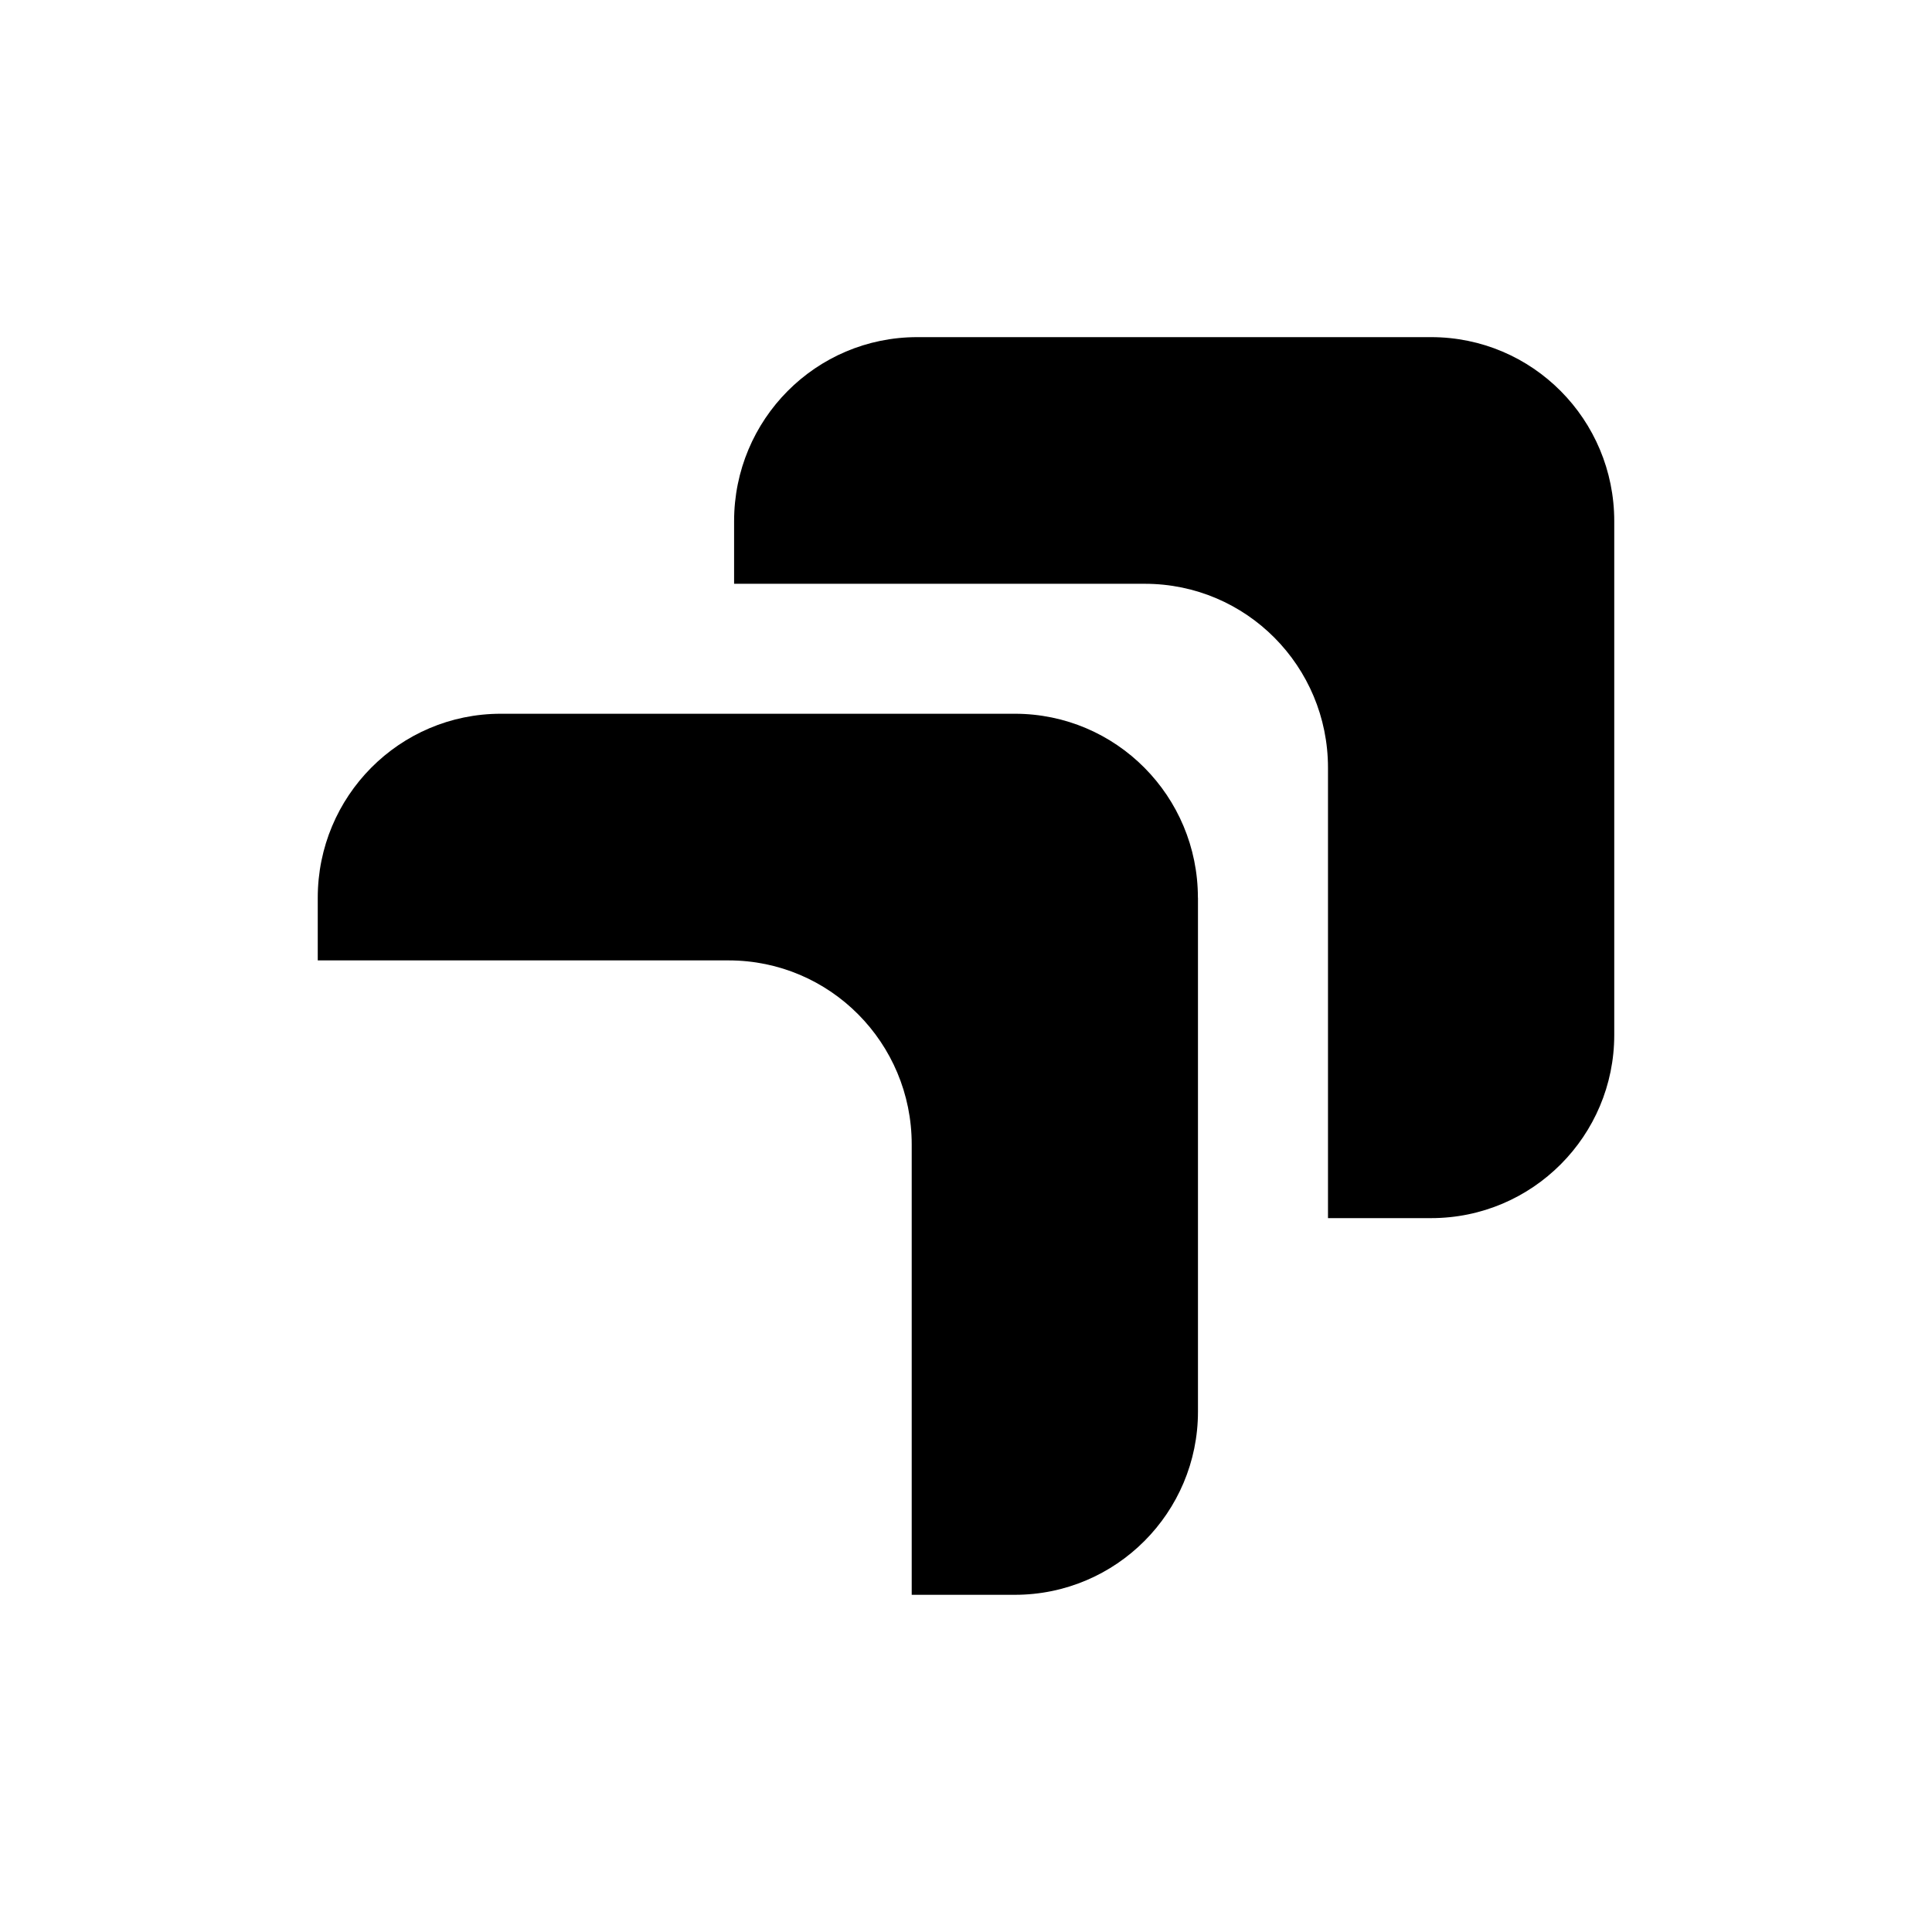
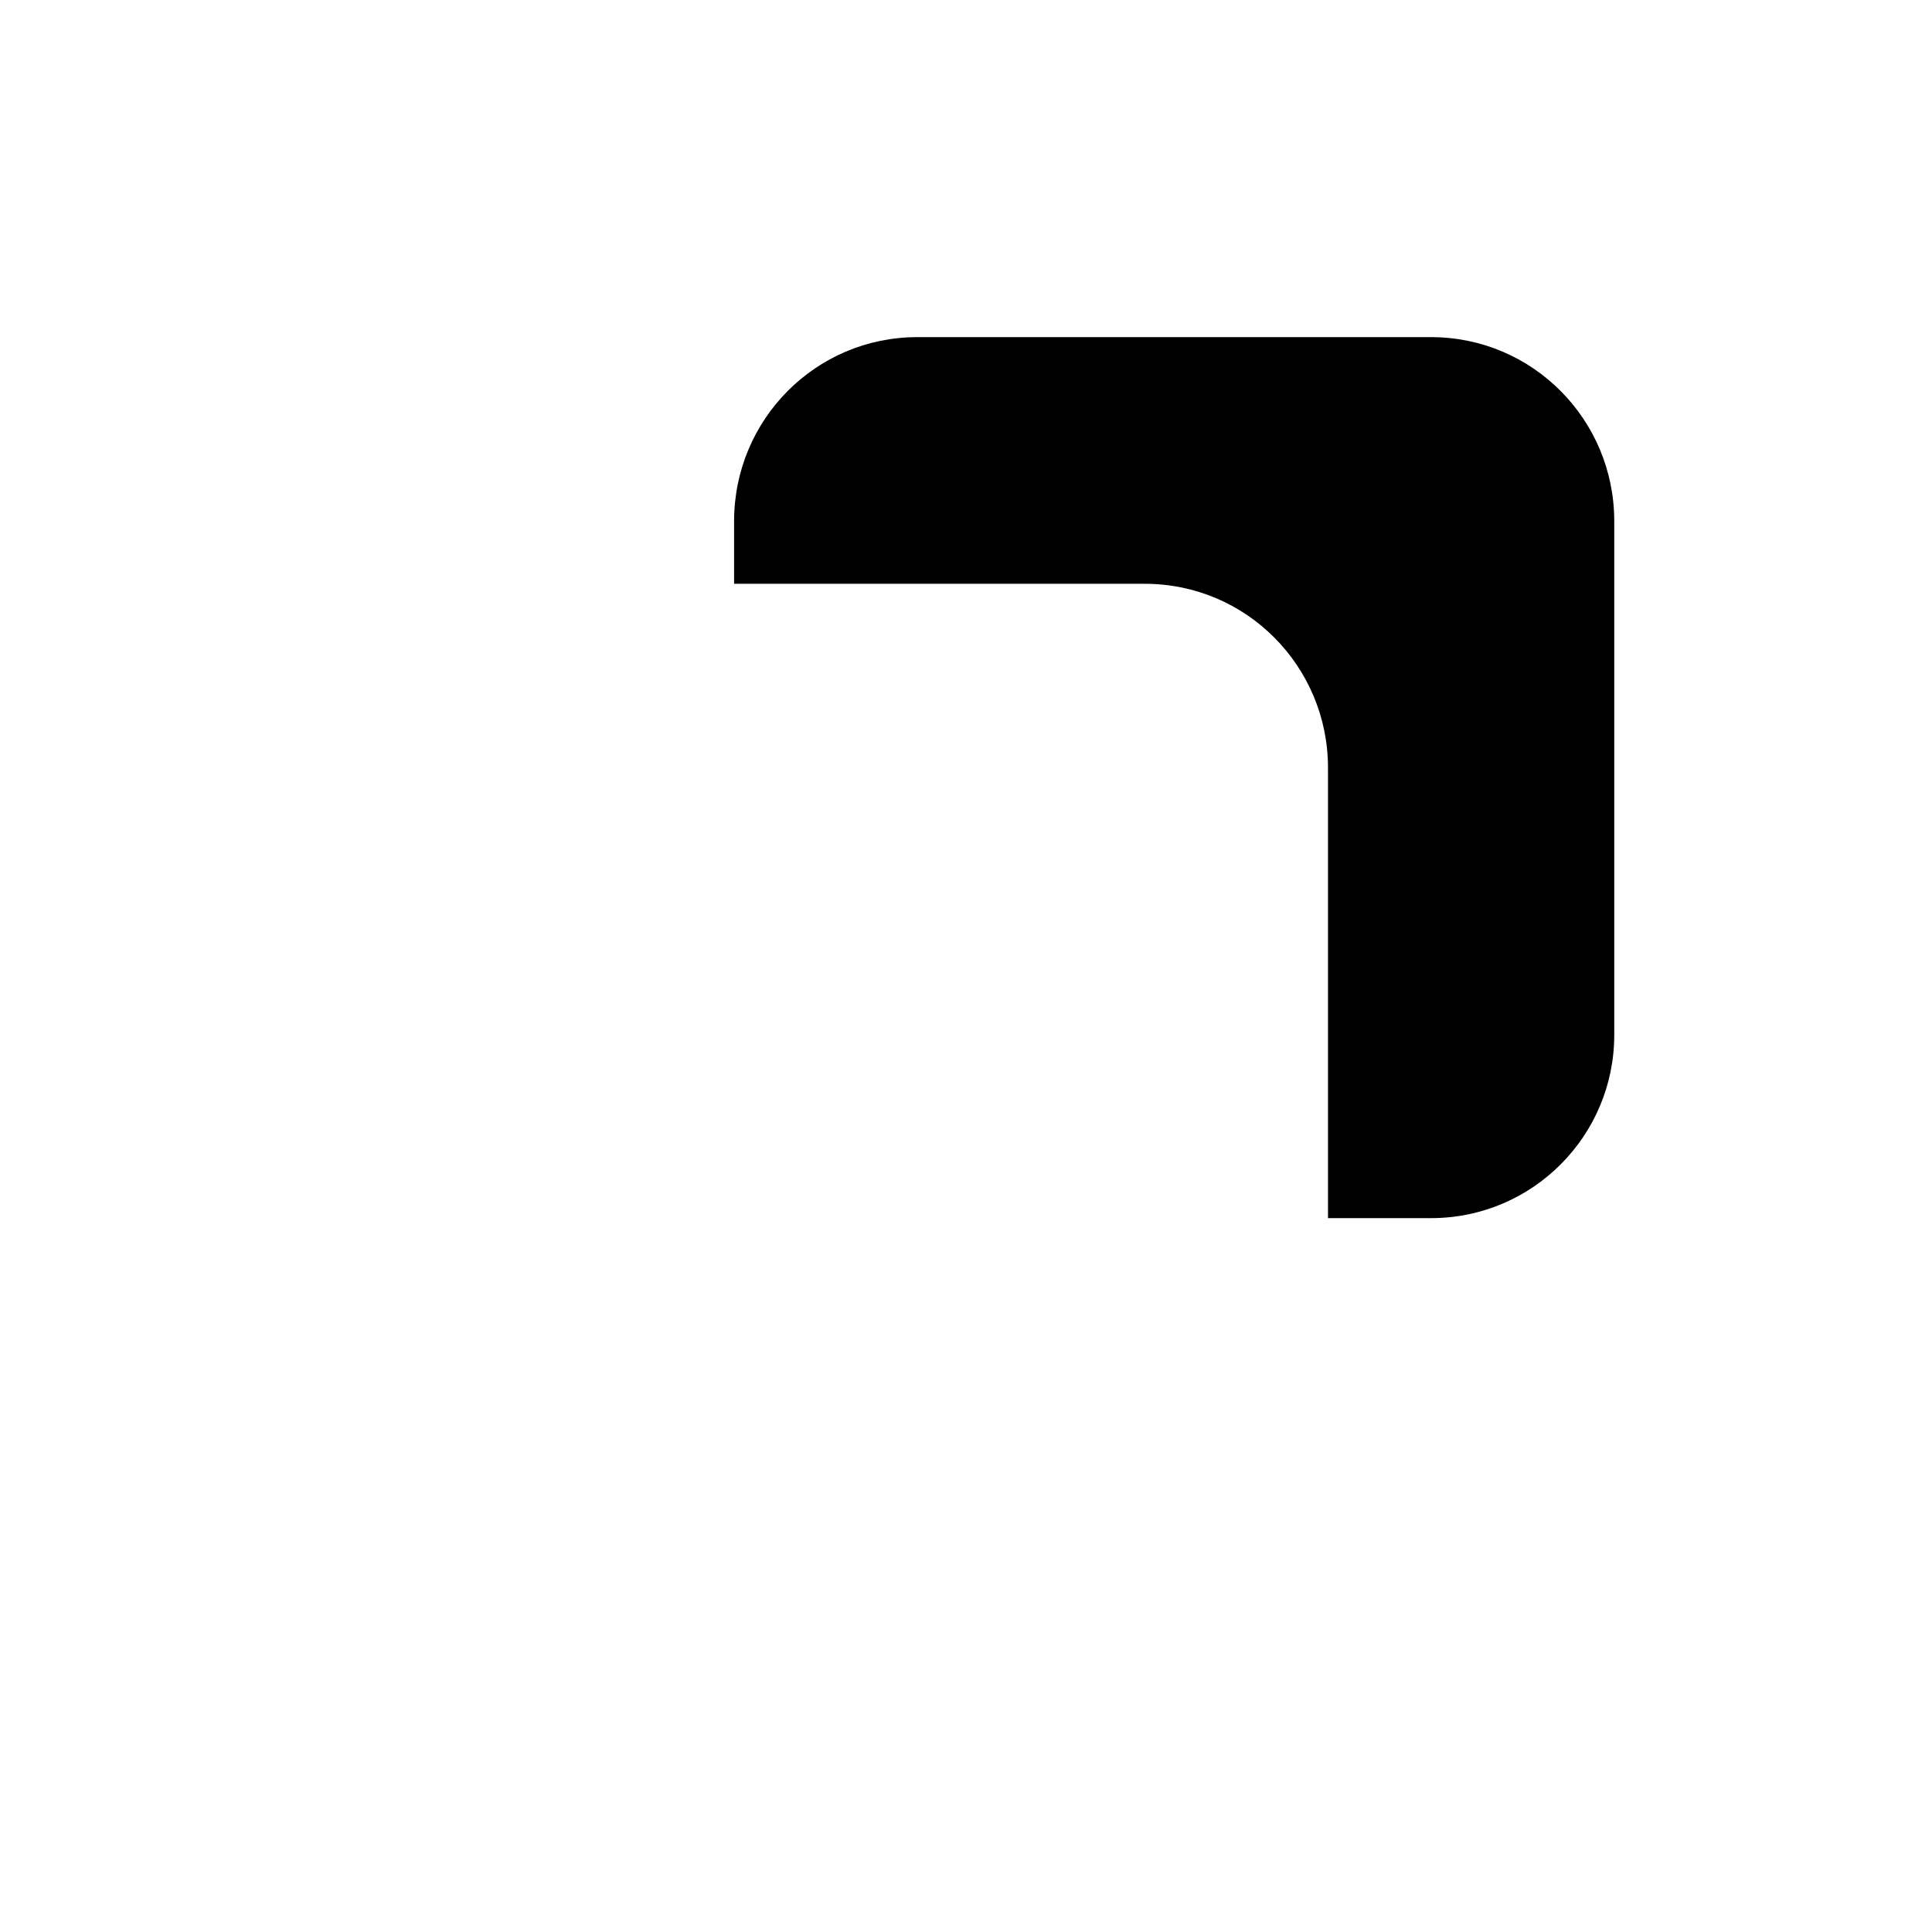
<svg xmlns="http://www.w3.org/2000/svg" viewBox="0 0 300 300" id="a">
  <defs>
    <style>.b{fill:#fff;}</style>
  </defs>
  <rect height="300" width="300" class="b" />
  <g>
    <path d="M250.66,80.92v79.79c0,15.64-12.68,28.44-28.44,28.44h-16.01V119.22c0-15.76-12.68-28.57-28.44-28.57h-63.78v-9.73c0-15.76,12.68-28.57,28.44-28.57h79.79c15.76,0,28.44,12.81,28.44,28.57Z" />
-     <path d="M186.02,139.41v79.79c0,15.64-12.68,28.44-28.44,28.44h-16.01v-69.94c0-15.76-12.68-28.57-28.44-28.57H49.34v-9.73c0-15.76,12.68-28.57,28.44-28.57h79.79c15.76,0,28.44,12.81,28.44,28.57Z" />
  </g>
</svg>